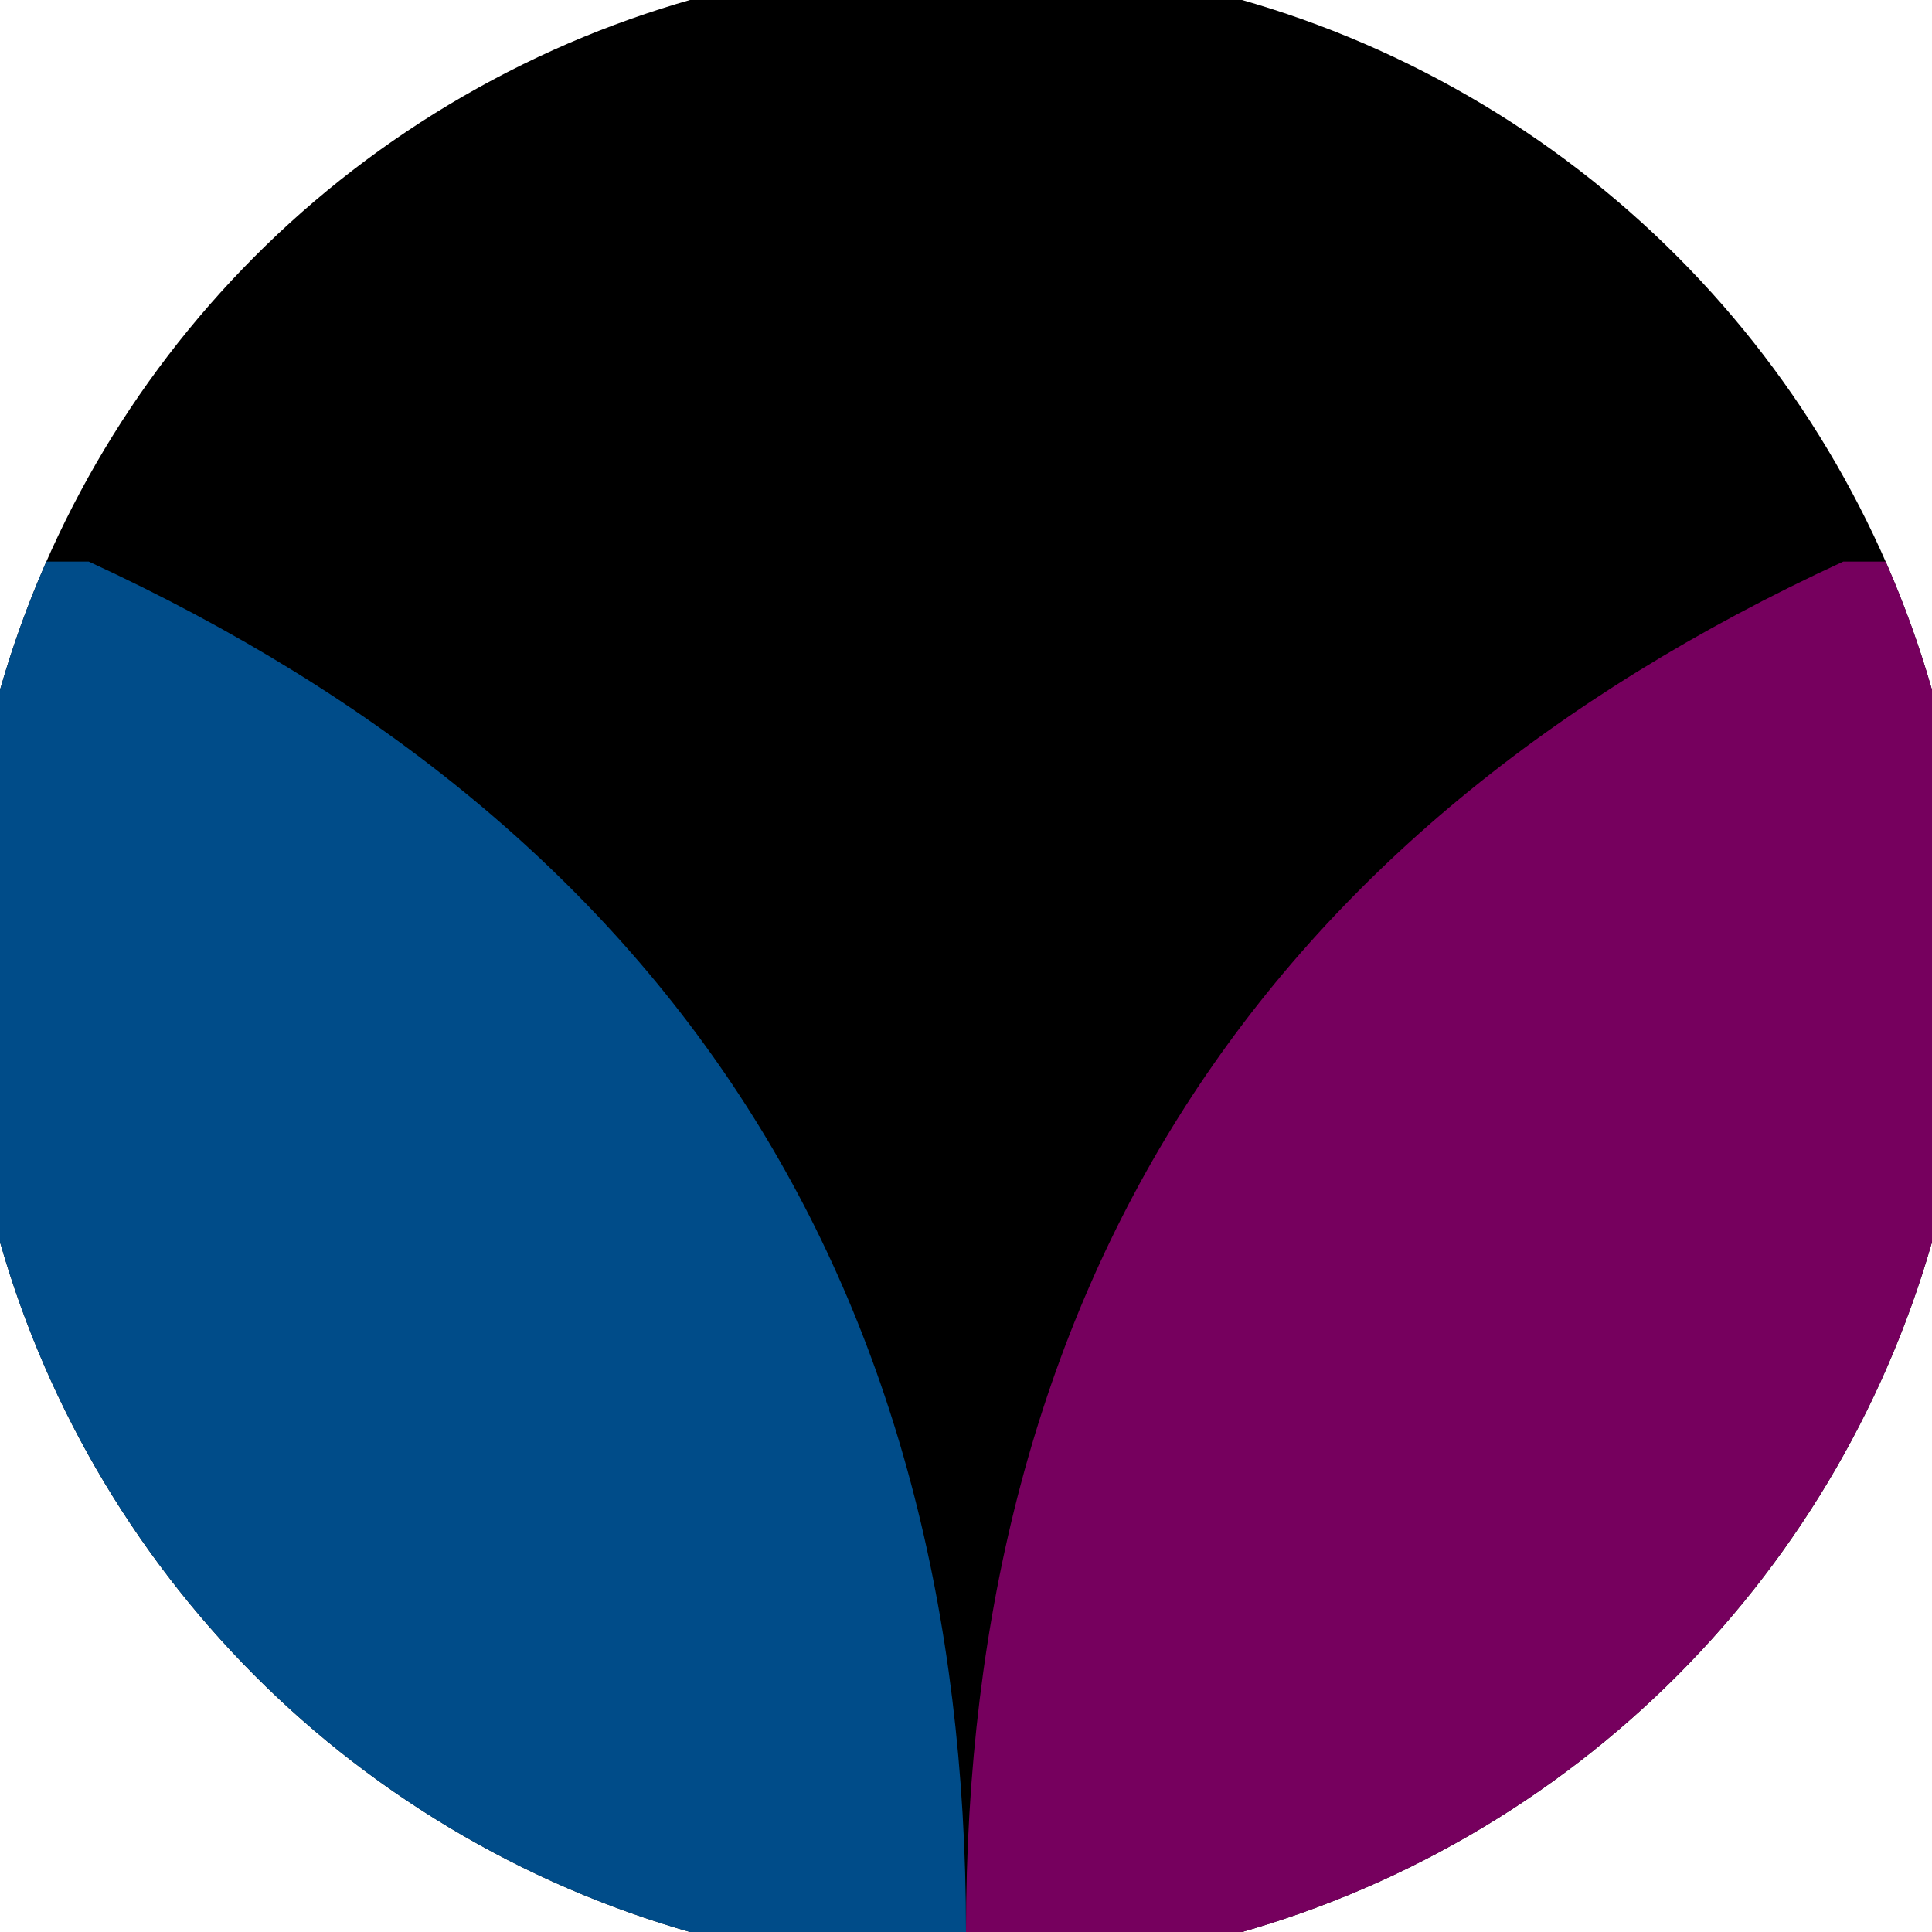
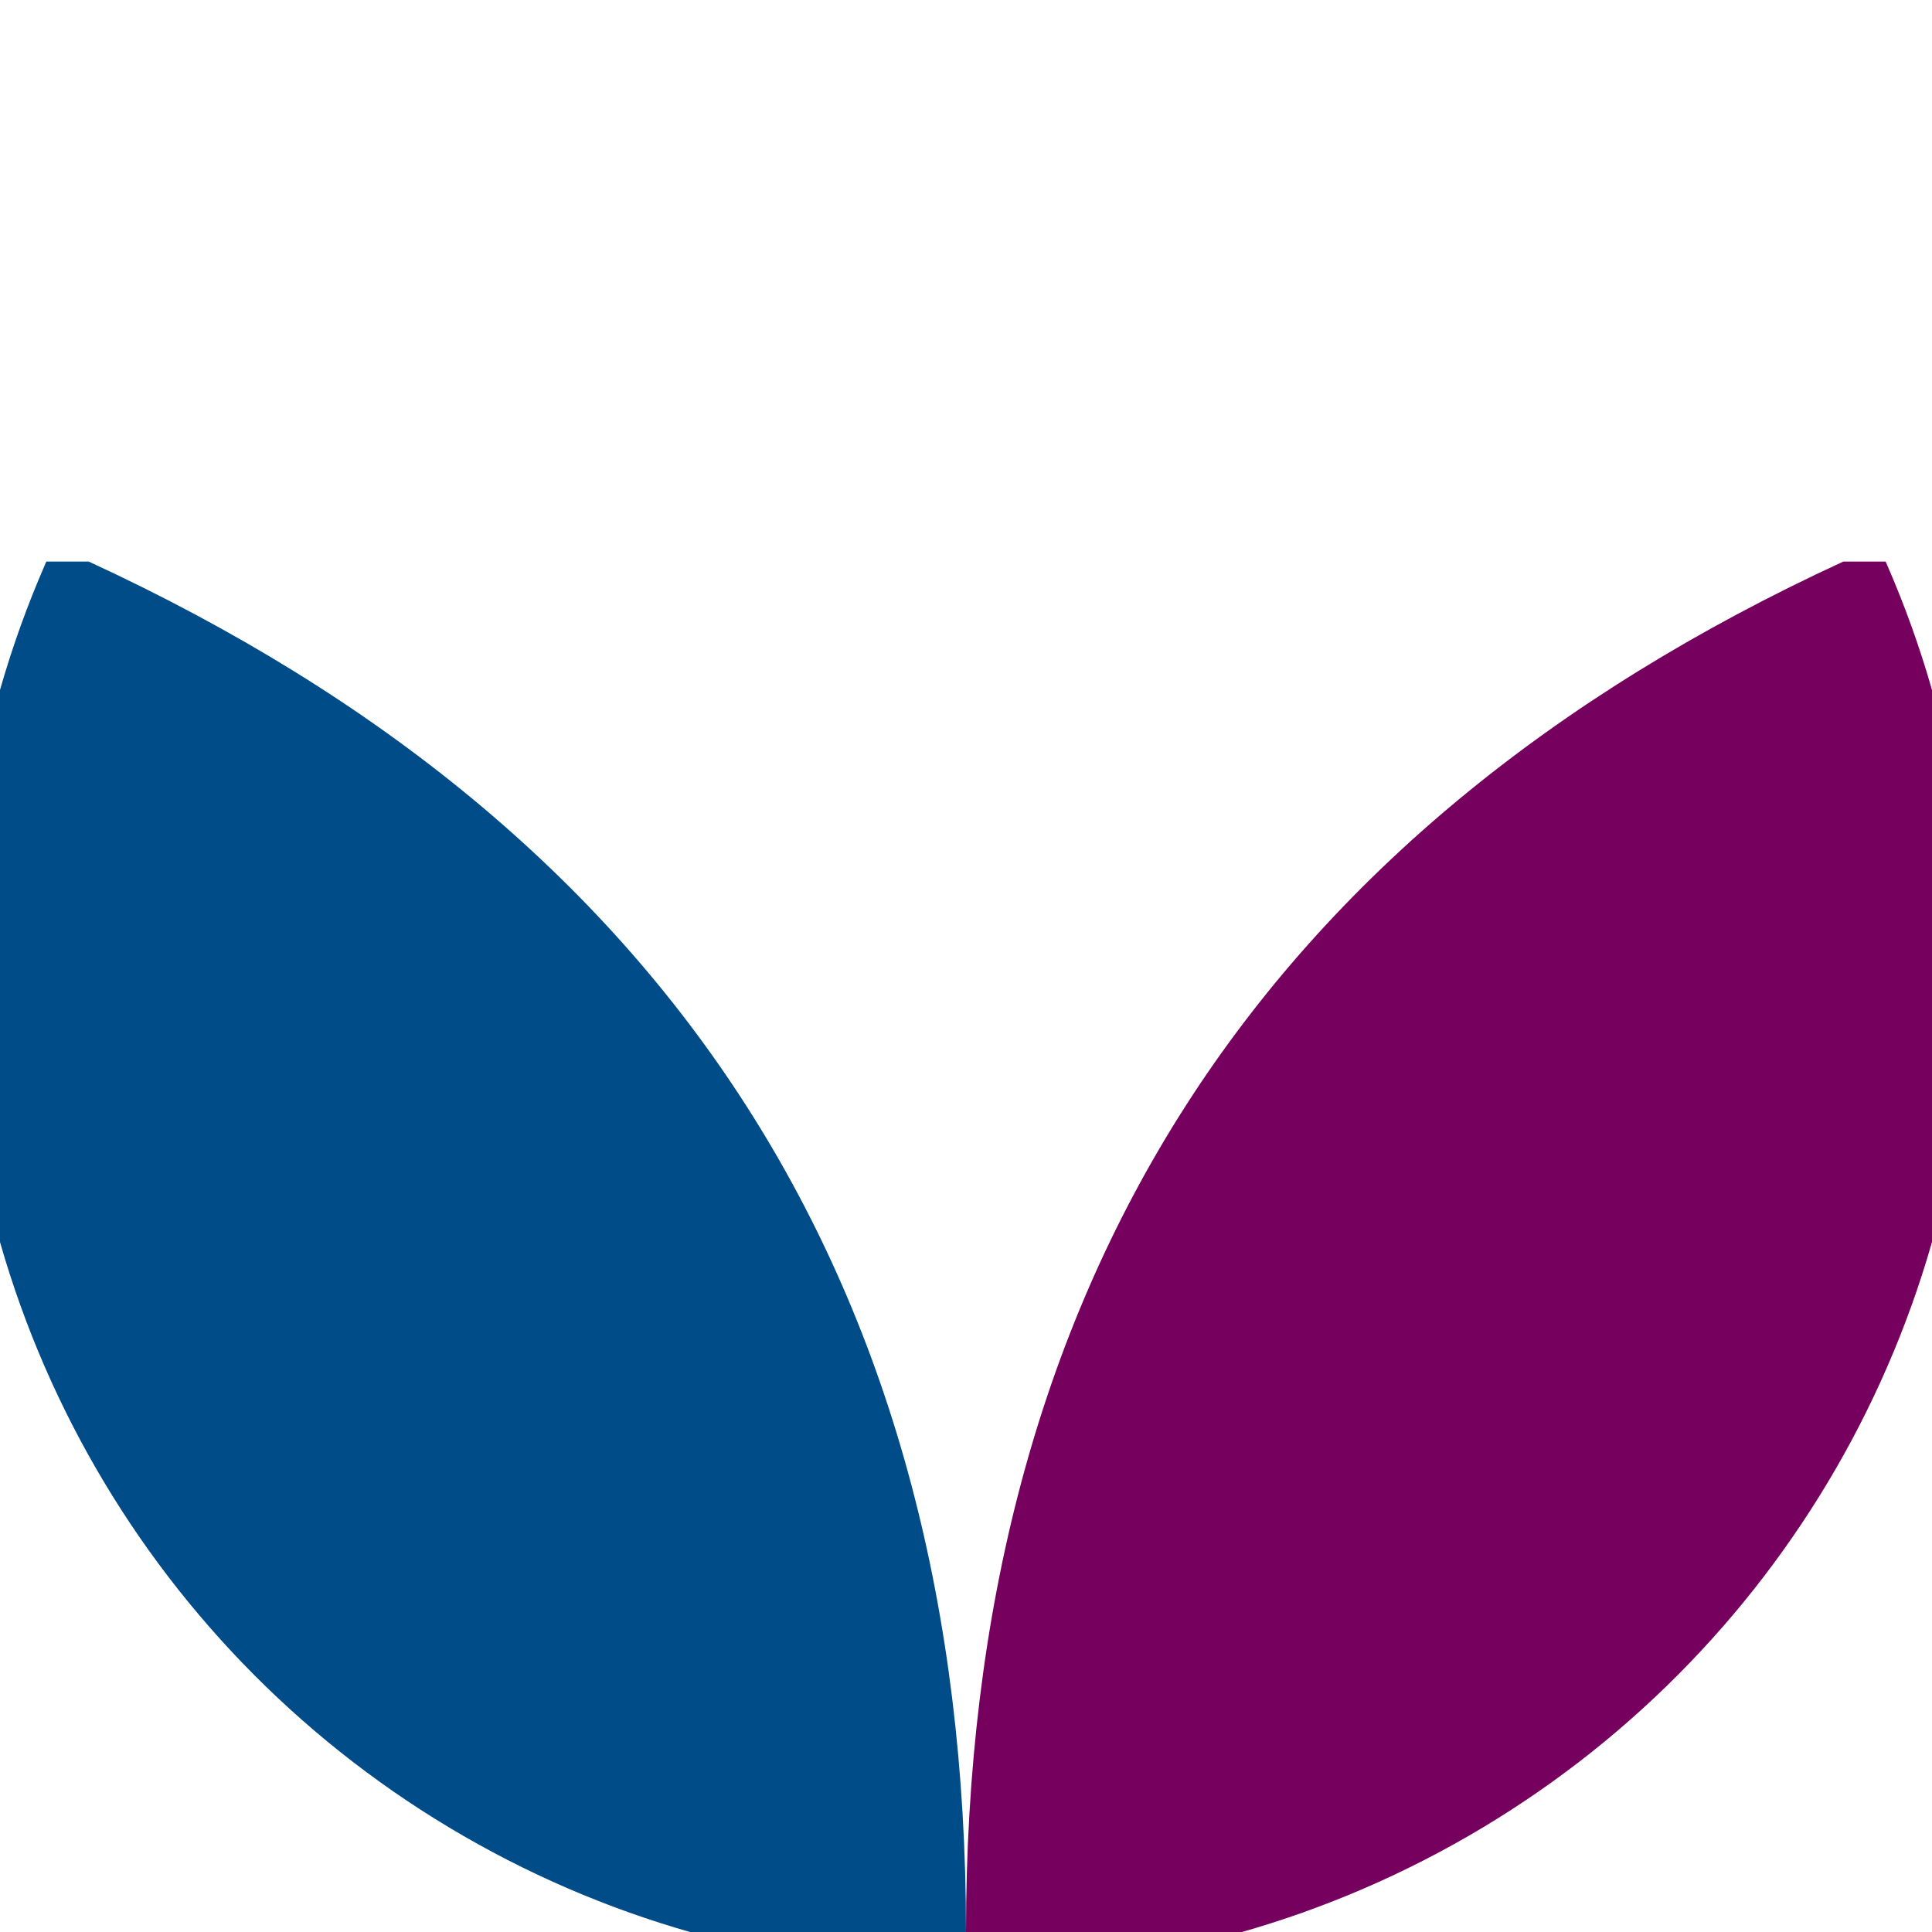
<svg xmlns="http://www.w3.org/2000/svg" width="128" height="128" viewBox="0 0 100 100" shape-rendering="geometricPrecision">
  <defs>
    <clipPath id="clip">
      <circle cx="50" cy="50" r="52" />
    </clipPath>
  </defs>
  <g transform="rotate(180 50 50)">
-     <rect x="0" y="0" width="100" height="100" fill="#000000" clip-path="url(#clip)" />
    <path d="M 50 0 Q 50 50 95.407 70.933 H 100 V 0 H 50 Z" fill="#004c89" clip-path="url(#clip)" />
    <path d="M 50 0 Q 50 50 4.593 70.933 H 0 V 0 H 50 Z" fill="#76005e" clip-path="url(#clip)" />
  </g>
</svg>